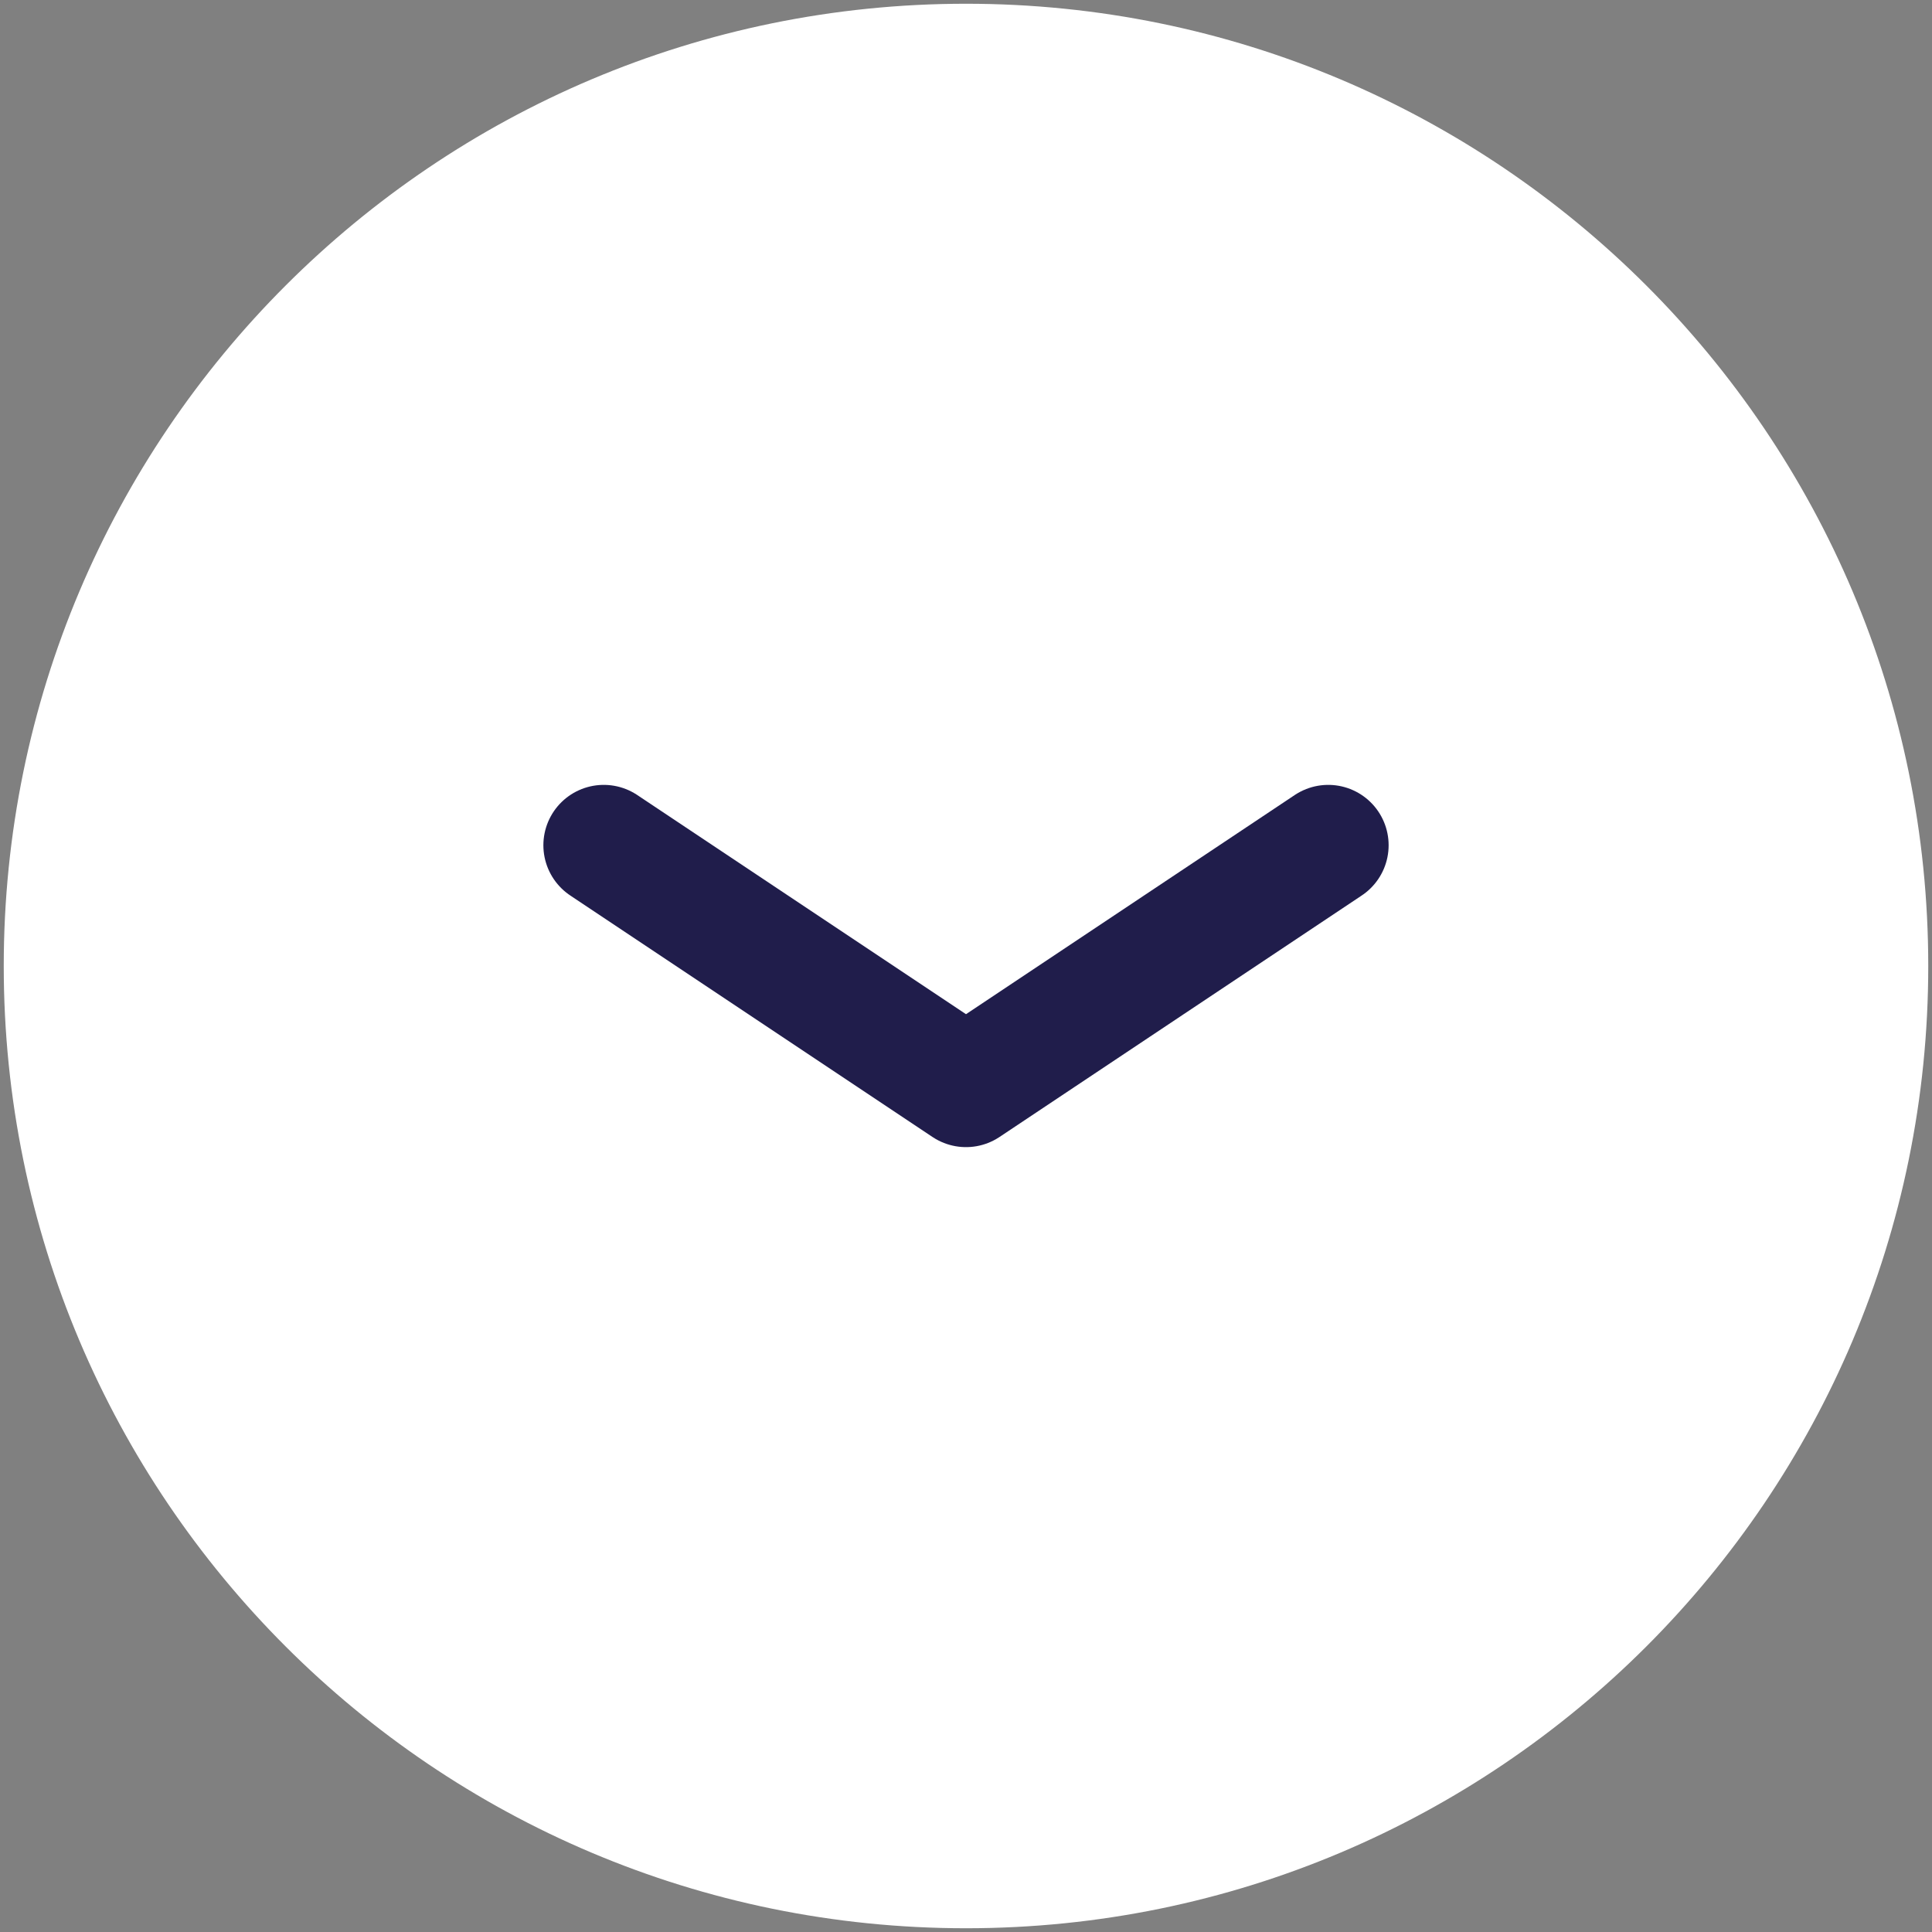
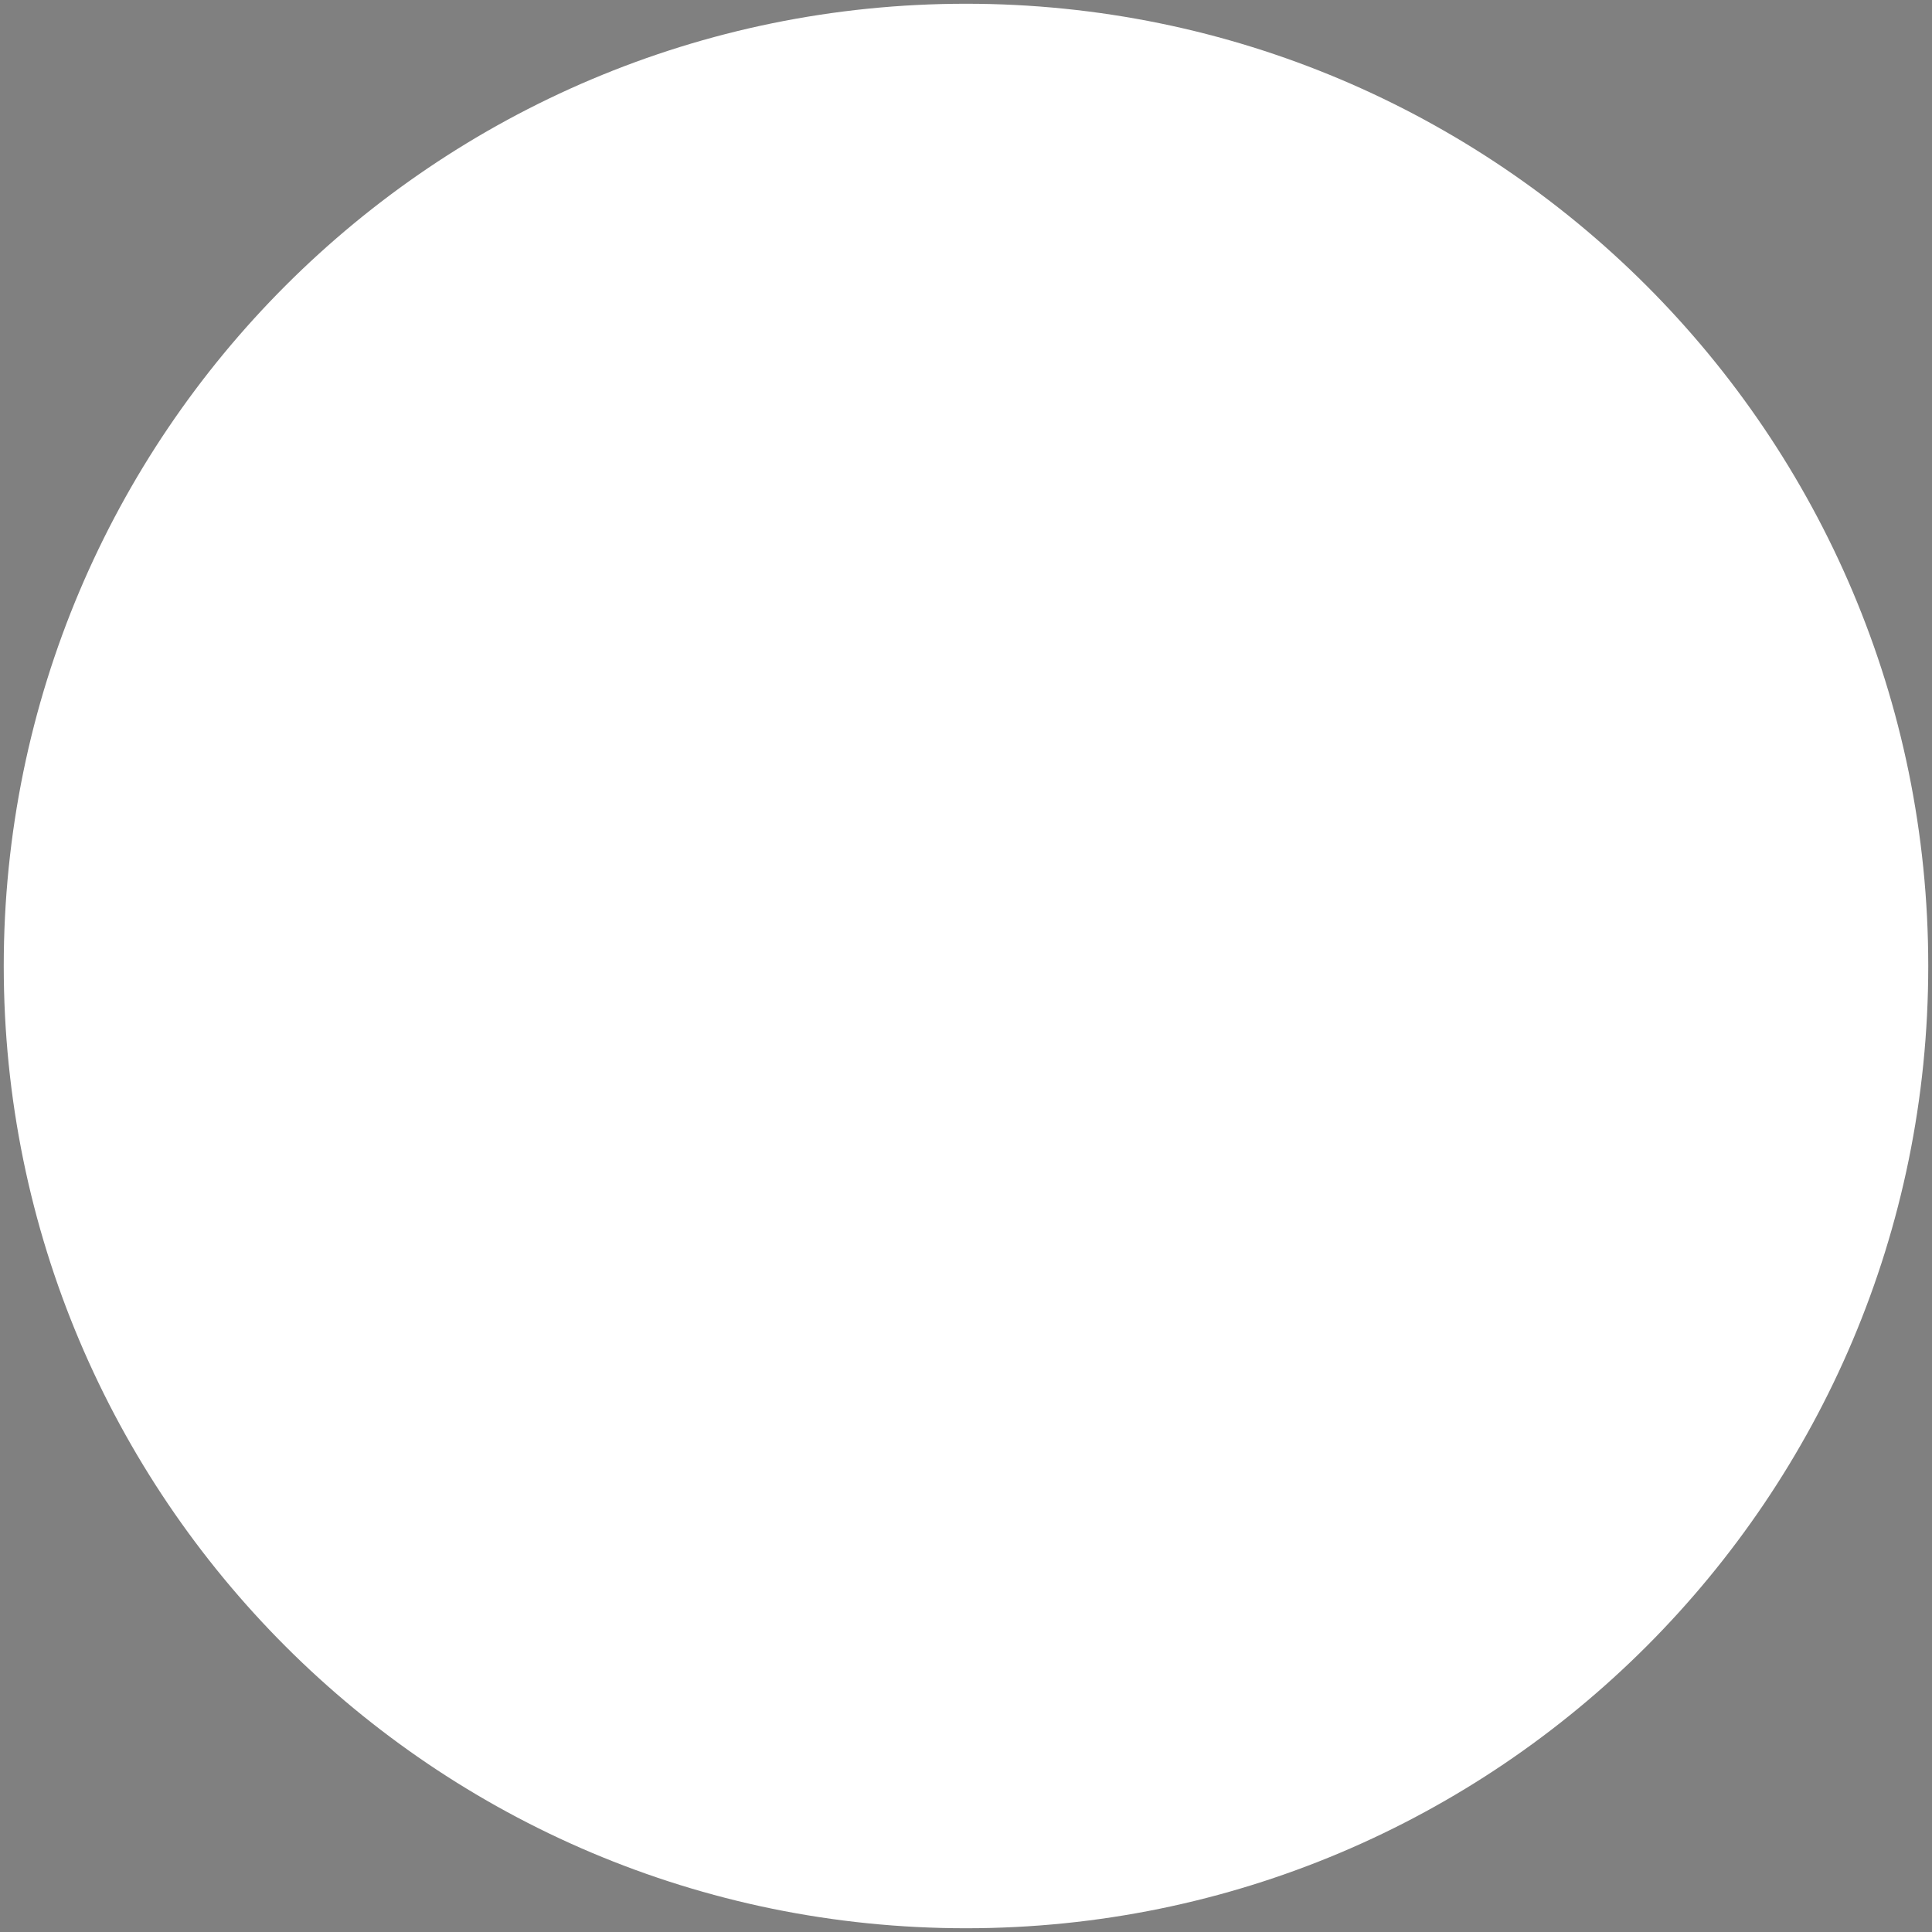
<svg xmlns="http://www.w3.org/2000/svg" version="1.1" id="Layer_1" x="0px" y="0px" width="16px" height="16px" viewBox="0 0 16 16" enable-background="new 0 0 16 16" xml:space="preserve">
  <rect x="0" y="0" width="16" height="16" fill="#808080" stroke="none" />
  <path fill="#FFFFFF" stroke="#FFFFFF" stroke-miterlimit="10" d="M8,0.531L8,0.531c4.125,0,7.469,3.344,7.469,7.469l0,0  c0,4.125-3.344,7.469-7.469,7.469l0,0c-4.125,0-7.469-3.344-7.469-7.469l0,0C0.531,3.875,3.875,0.531,8,0.531z" />
-   <path fill="none" stroke="#201D4B" stroke-linecap="round" stroke-linejoin="round" d="M5,7l3,2l3-2" />
</svg>